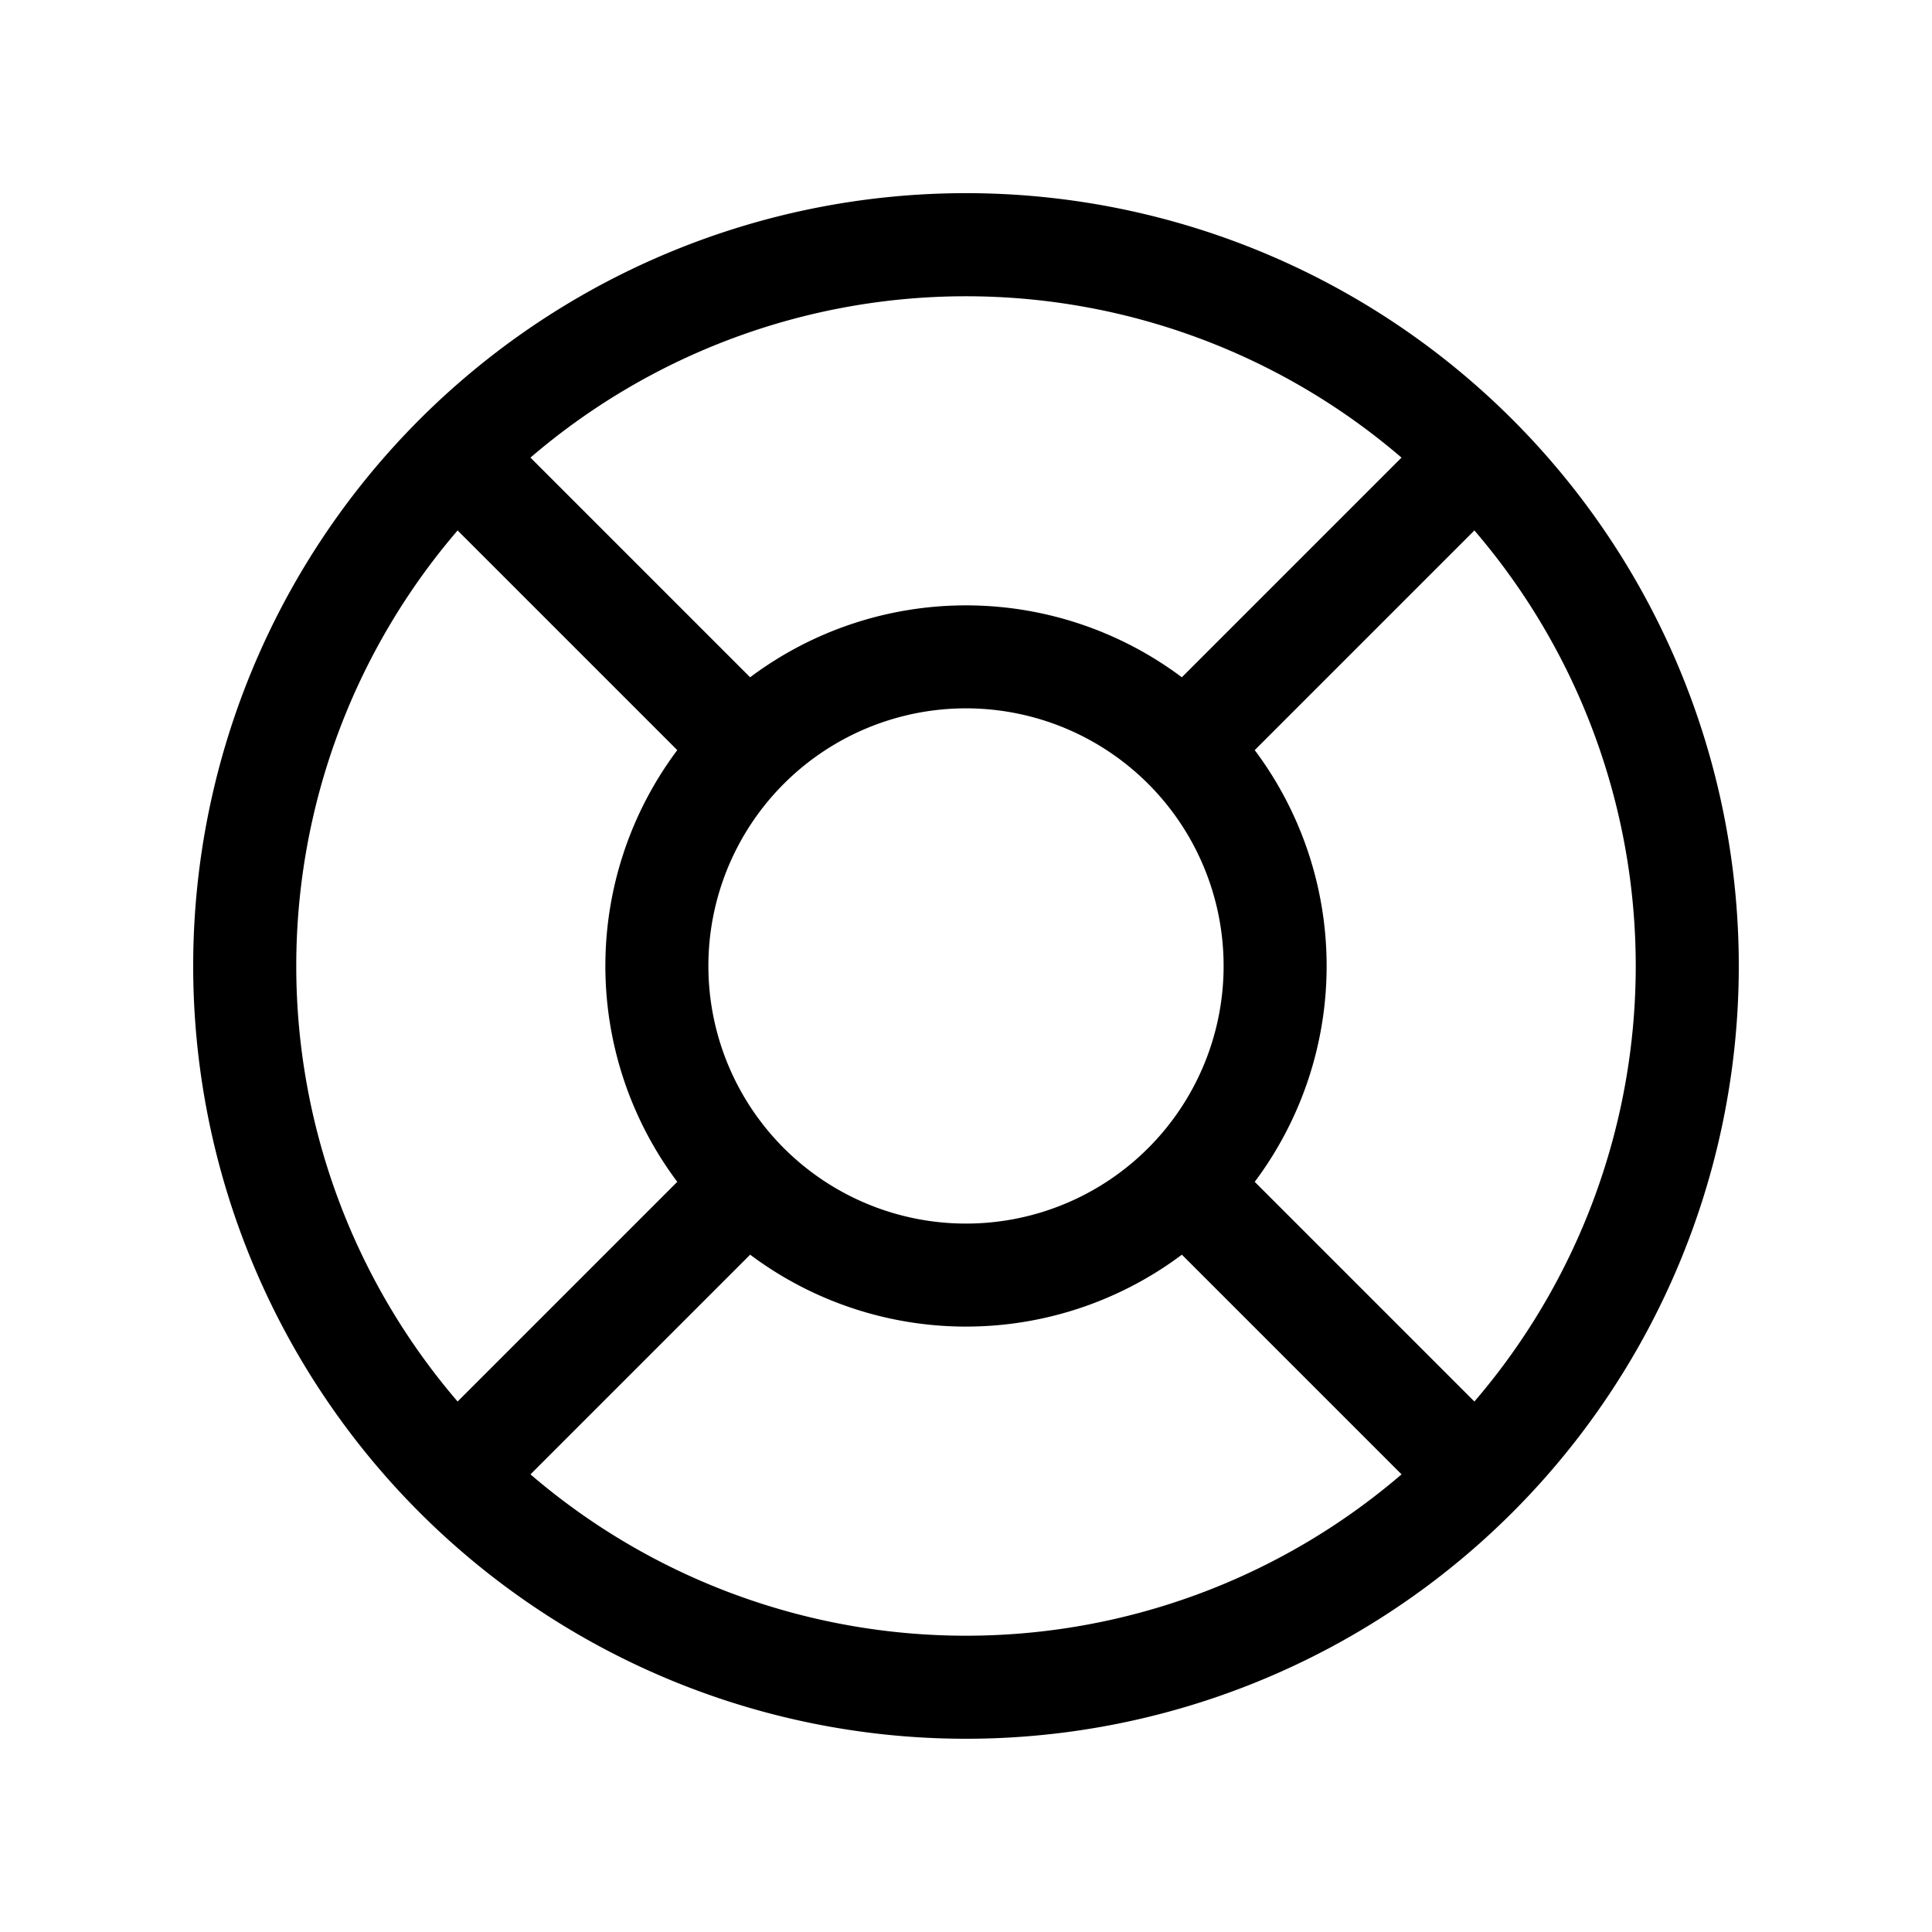
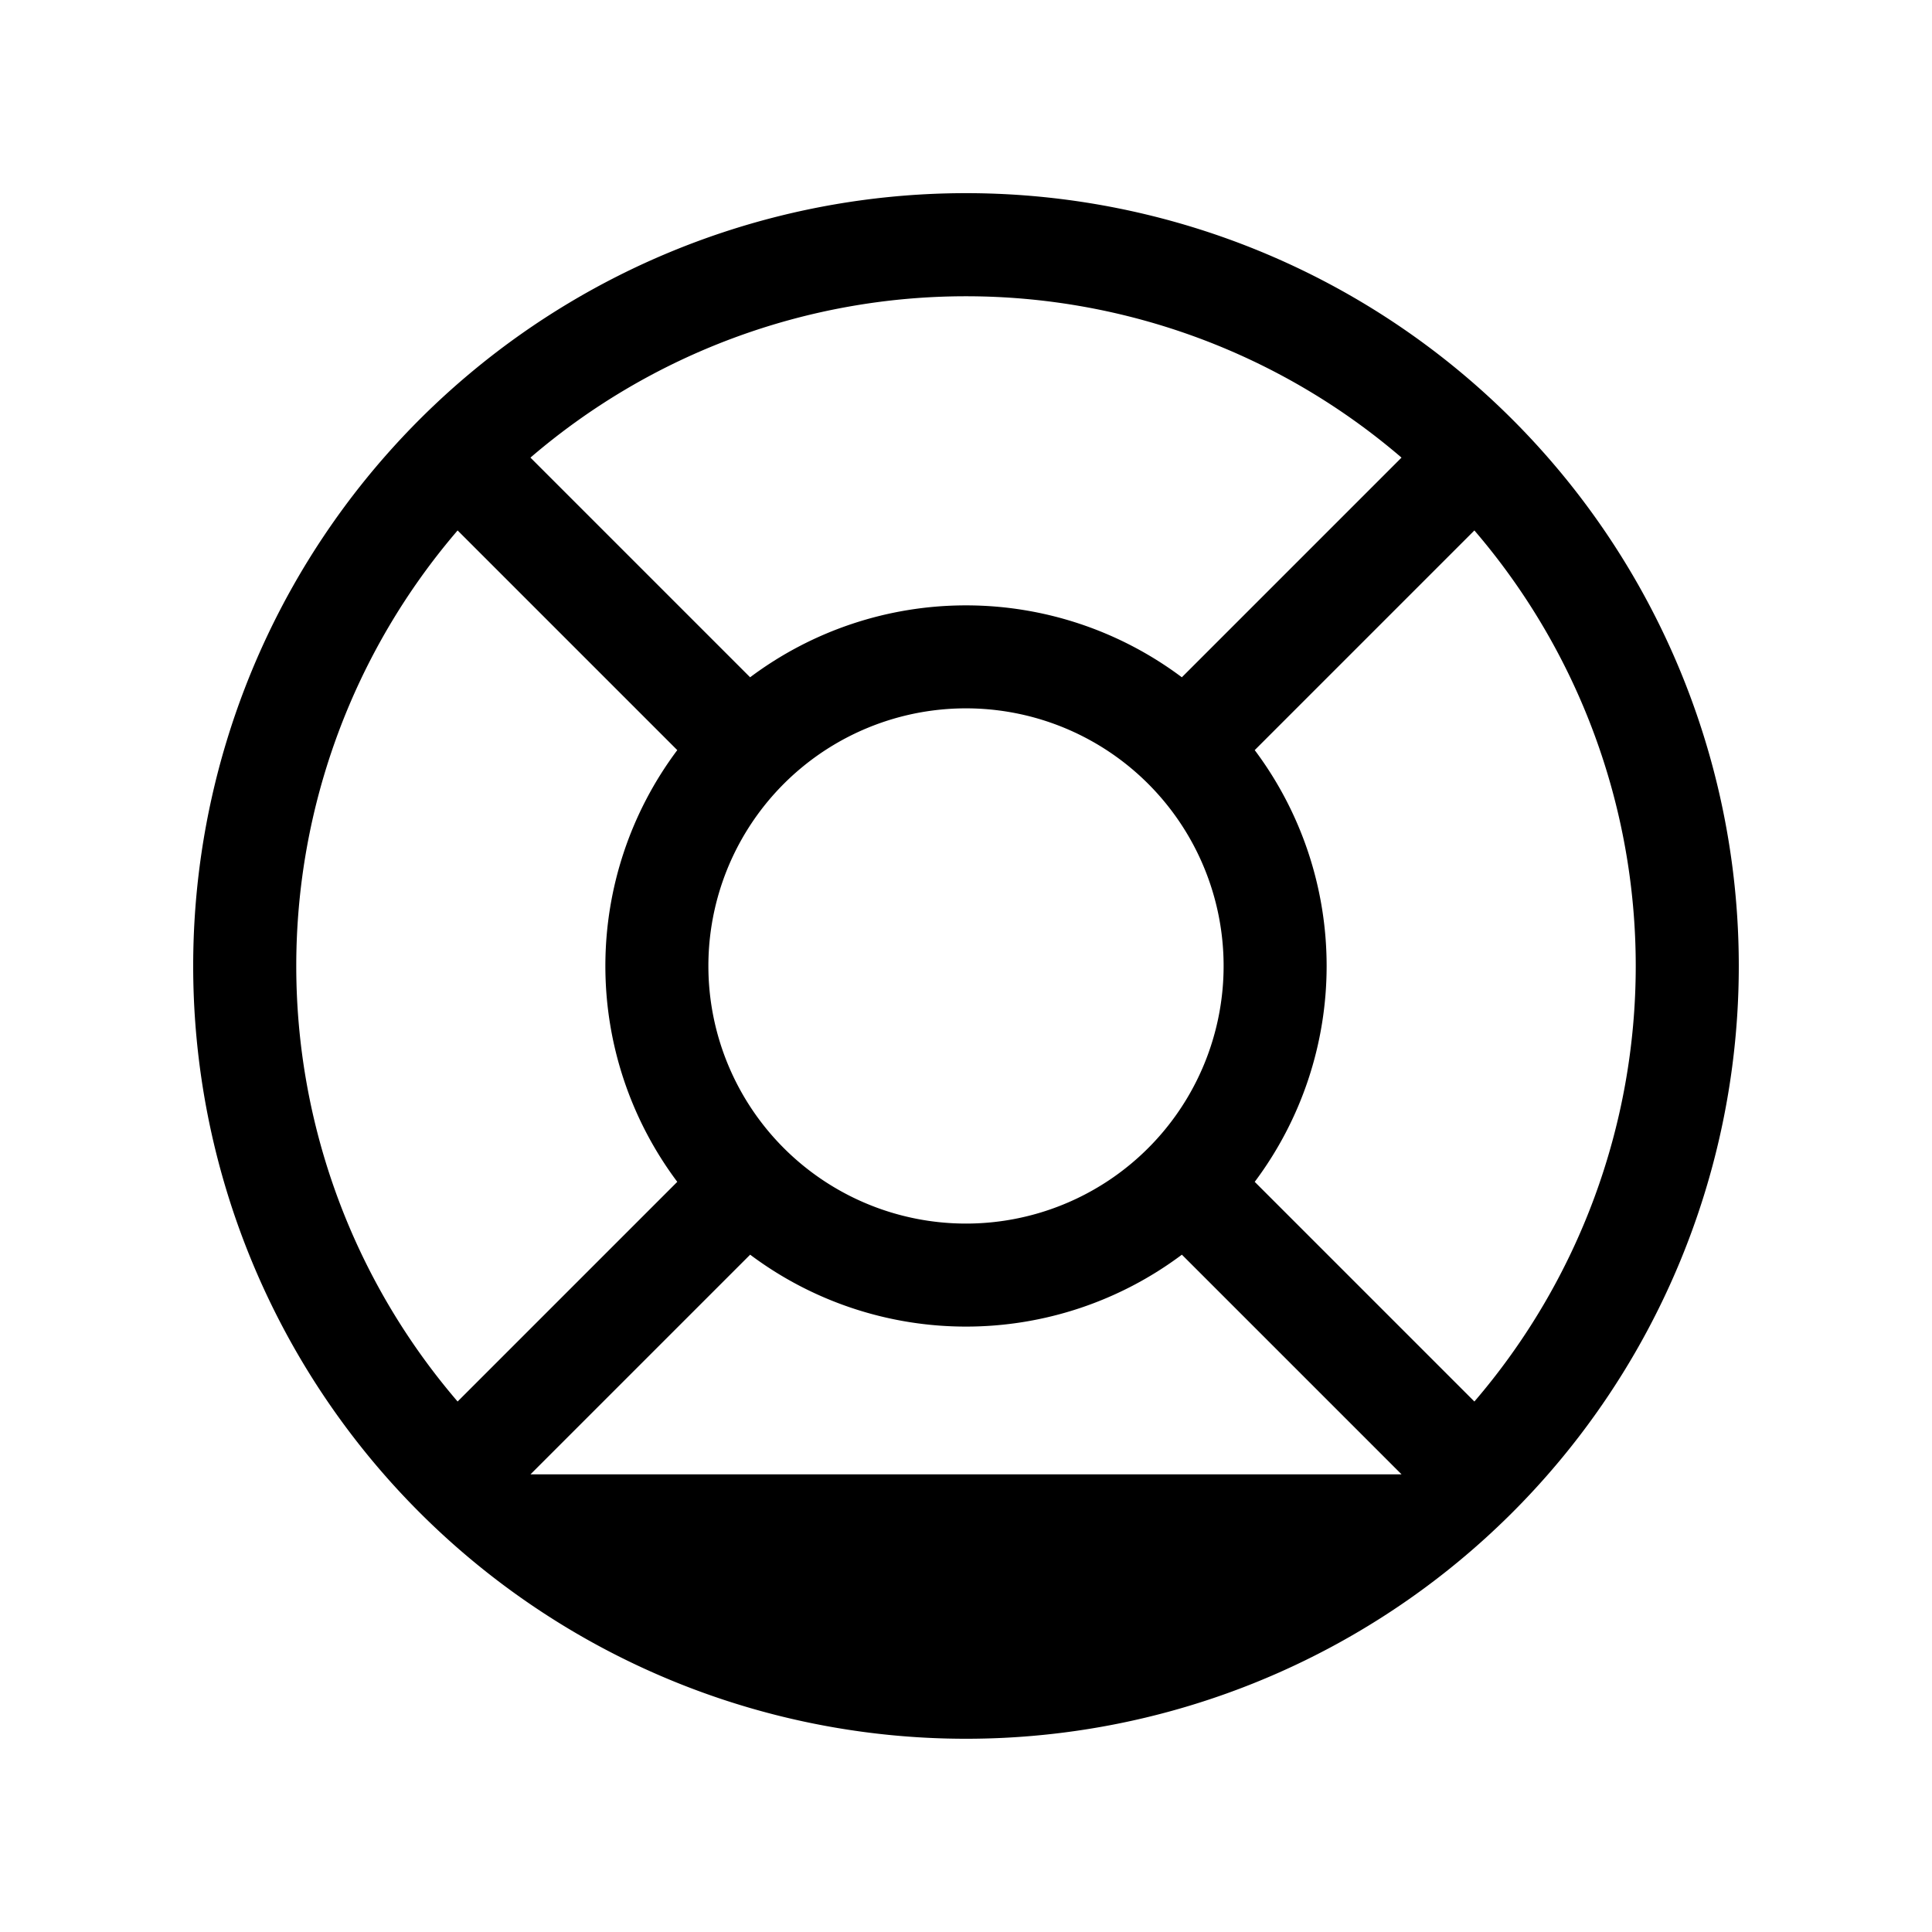
<svg xmlns="http://www.w3.org/2000/svg" width="50" height="50" viewBox="0 0 50 50">
  <g id="po_support" transform="translate(-497 -1693)">
    <g id="Bg" transform="translate(419 92)" opacity="0">
      <g id="Rectangle_72" data-name="Rectangle 72" transform="translate(78 1601)" fill="none" stroke="#707070" stroke-width="1">
        <rect width="50" height="50" stroke="none" />
        <rect x="0.5" y="0.5" width="49" height="49" fill="none" />
      </g>
      <g id="Rectangle_73" data-name="Rectangle 73" transform="translate(83 1606)" fill="#fff" stroke="#707070" stroke-width="1">
-         <rect width="40" height="40" stroke="none" />
-         <rect x="0.5" y="0.5" width="39" height="39" fill="none" />
-       </g>
+         </g>
    </g>
-     <path id="po_support-2" data-name="po_support" d="M50.142,21.857a20,20,0,1,0,0,28.284A20,20,0,0,0,50.142,21.857Zm-6.67,19.729a9.315,9.315,0,0,0,0-11.173l5.685-5.685a17.3,17.3,0,0,1,0,22.543ZM29.333,36A6.667,6.667,0,1,1,36,42.666,6.667,6.667,0,0,1,29.333,36ZM47.271,22.843l-5.685,5.685a9.315,9.315,0,0,0-11.173,0l-5.685-5.685a17.3,17.3,0,0,1,22.543,0ZM22.843,24.728l5.685,5.685a9.315,9.315,0,0,0,0,11.173l-5.685,5.685a17.3,17.3,0,0,1,0-22.543Zm1.886,24.428,5.685-5.685a9.315,9.315,0,0,0,11.173,0l5.685,5.685A17.3,17.3,0,0,1,24.728,49.156Z" transform="translate(486 1682)" />
+     <path id="po_support-2" data-name="po_support" d="M50.142,21.857a20,20,0,1,0,0,28.284A20,20,0,0,0,50.142,21.857Zm-6.67,19.729a9.315,9.315,0,0,0,0-11.173l5.685-5.685a17.3,17.3,0,0,1,0,22.543ZM29.333,36A6.667,6.667,0,1,1,36,42.666,6.667,6.667,0,0,1,29.333,36ZM47.271,22.843l-5.685,5.685a9.315,9.315,0,0,0-11.173,0l-5.685-5.685a17.3,17.3,0,0,1,22.543,0ZM22.843,24.728l5.685,5.685a9.315,9.315,0,0,0,0,11.173l-5.685,5.685a17.3,17.3,0,0,1,0-22.543Zm1.886,24.428,5.685-5.685a9.315,9.315,0,0,0,11.173,0l5.685,5.685Z" transform="translate(486 1682)" />
  </g>
</svg>